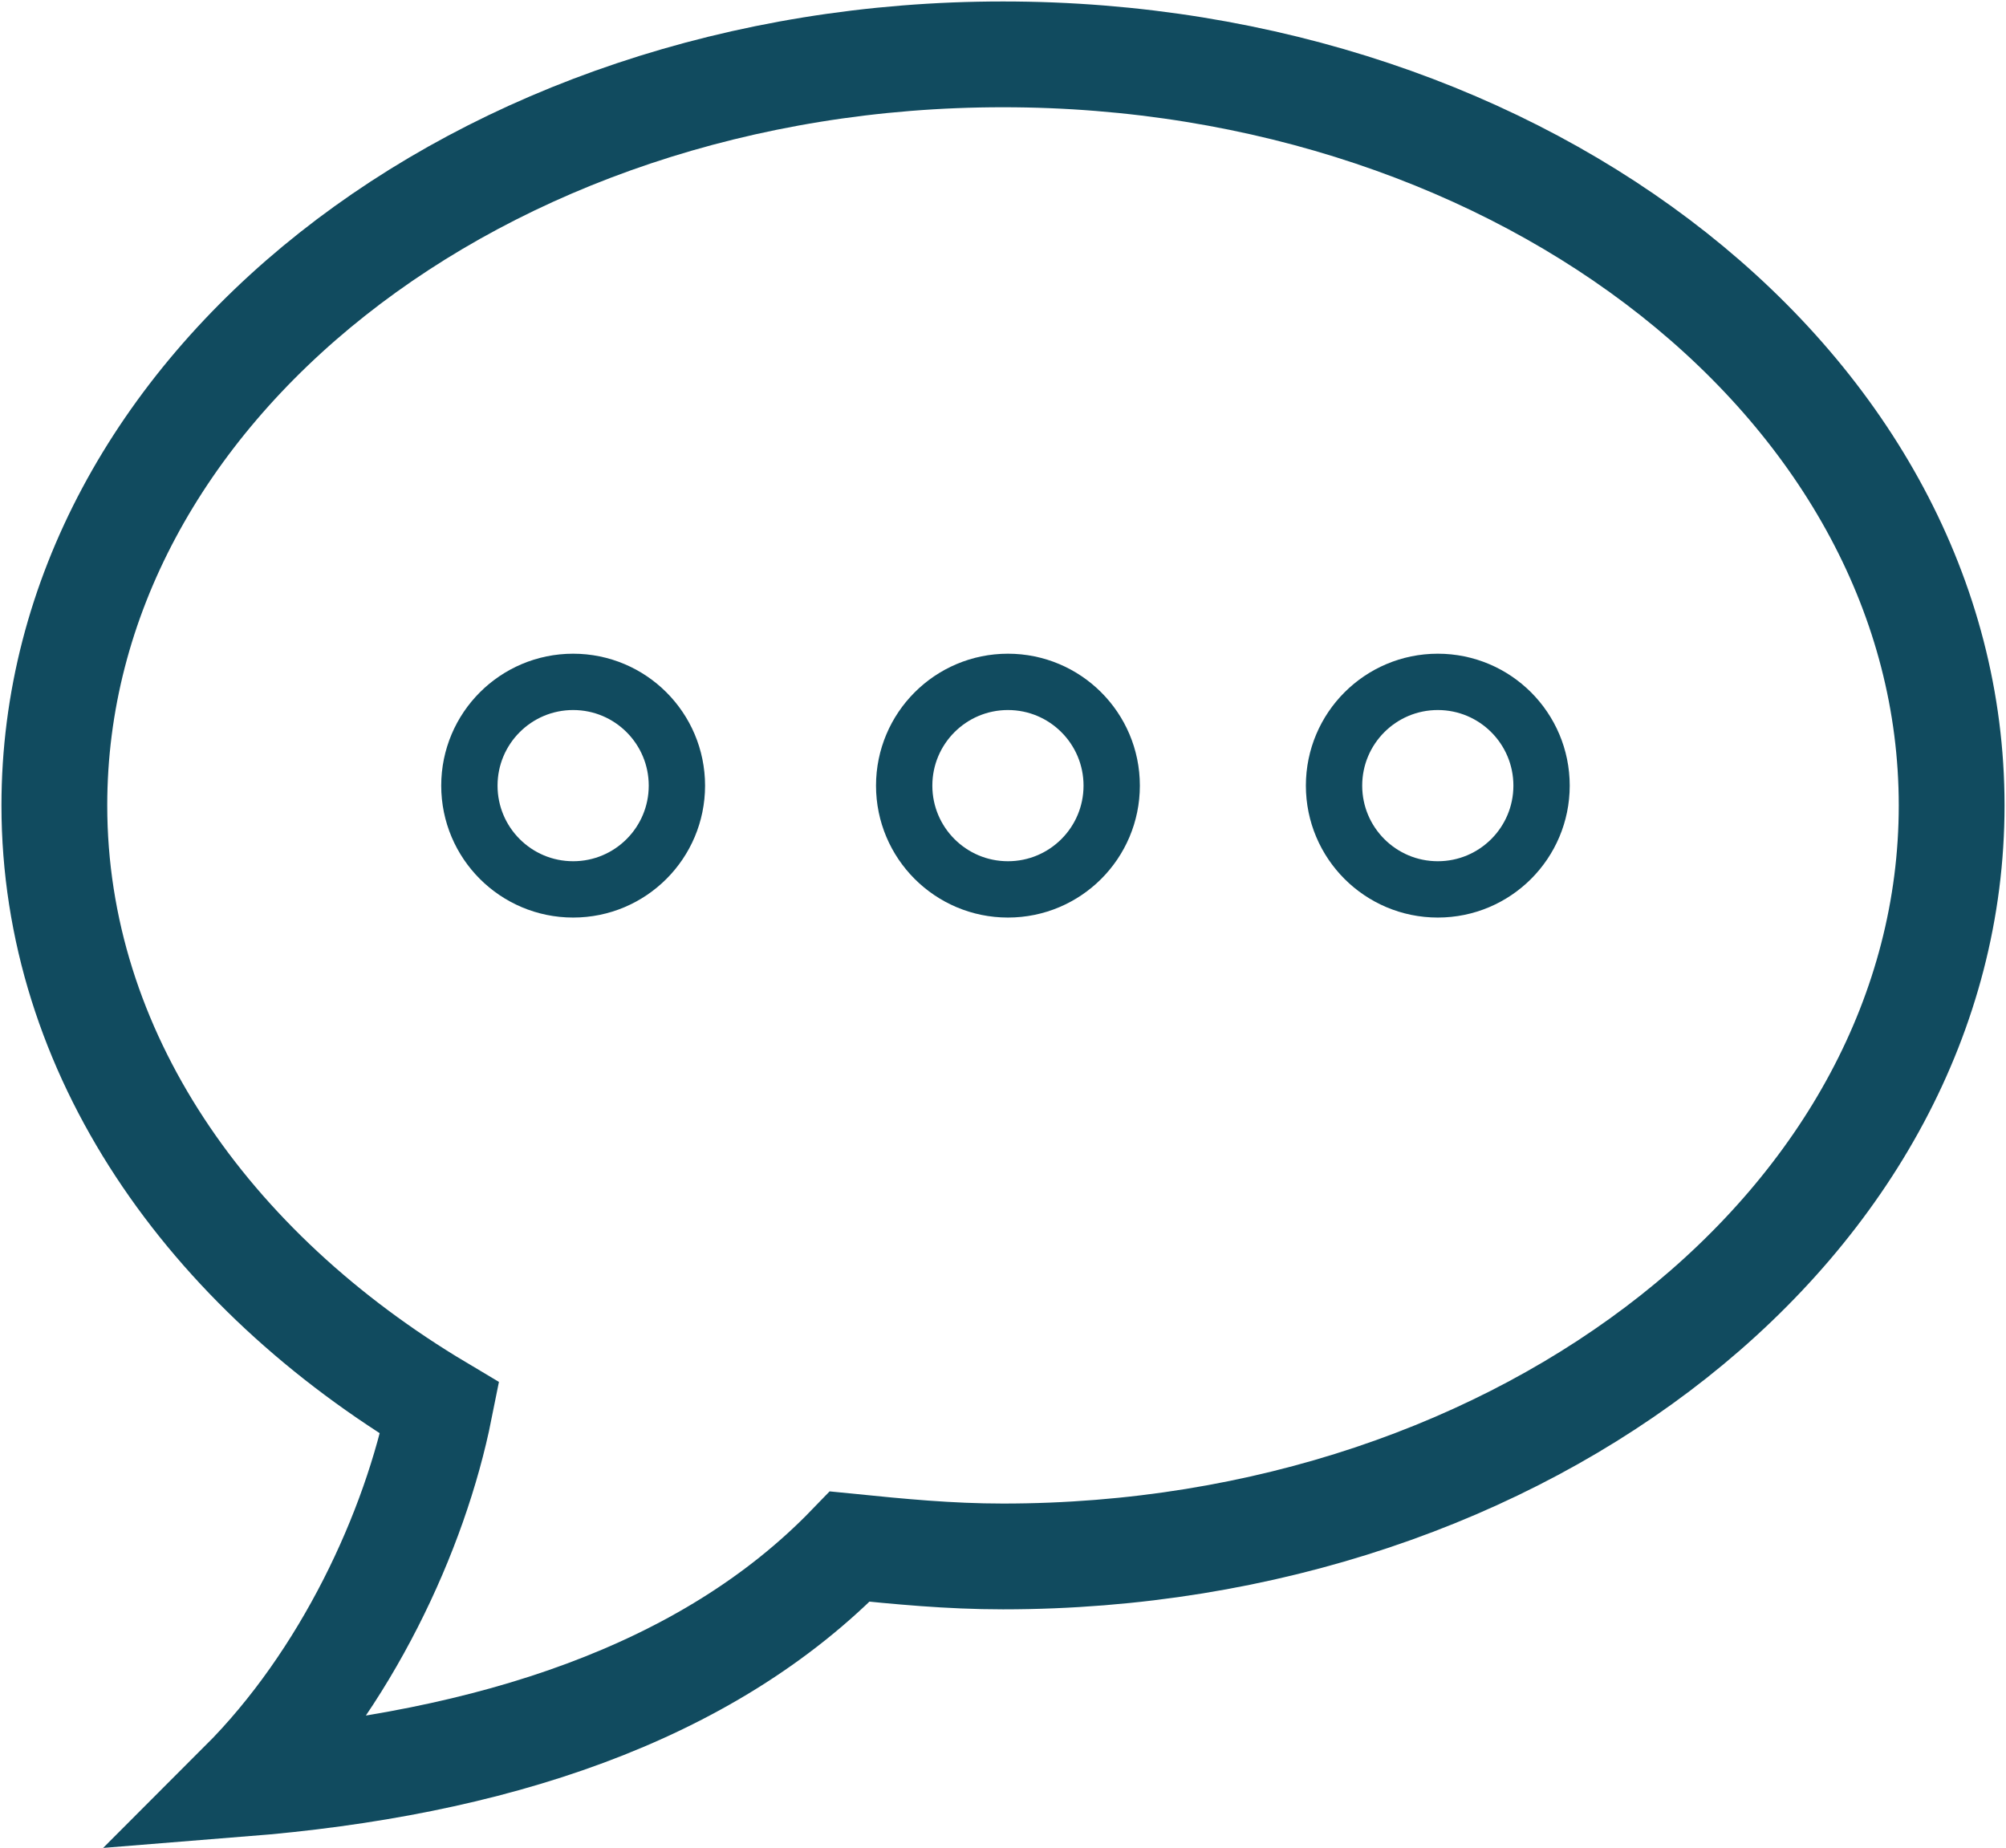
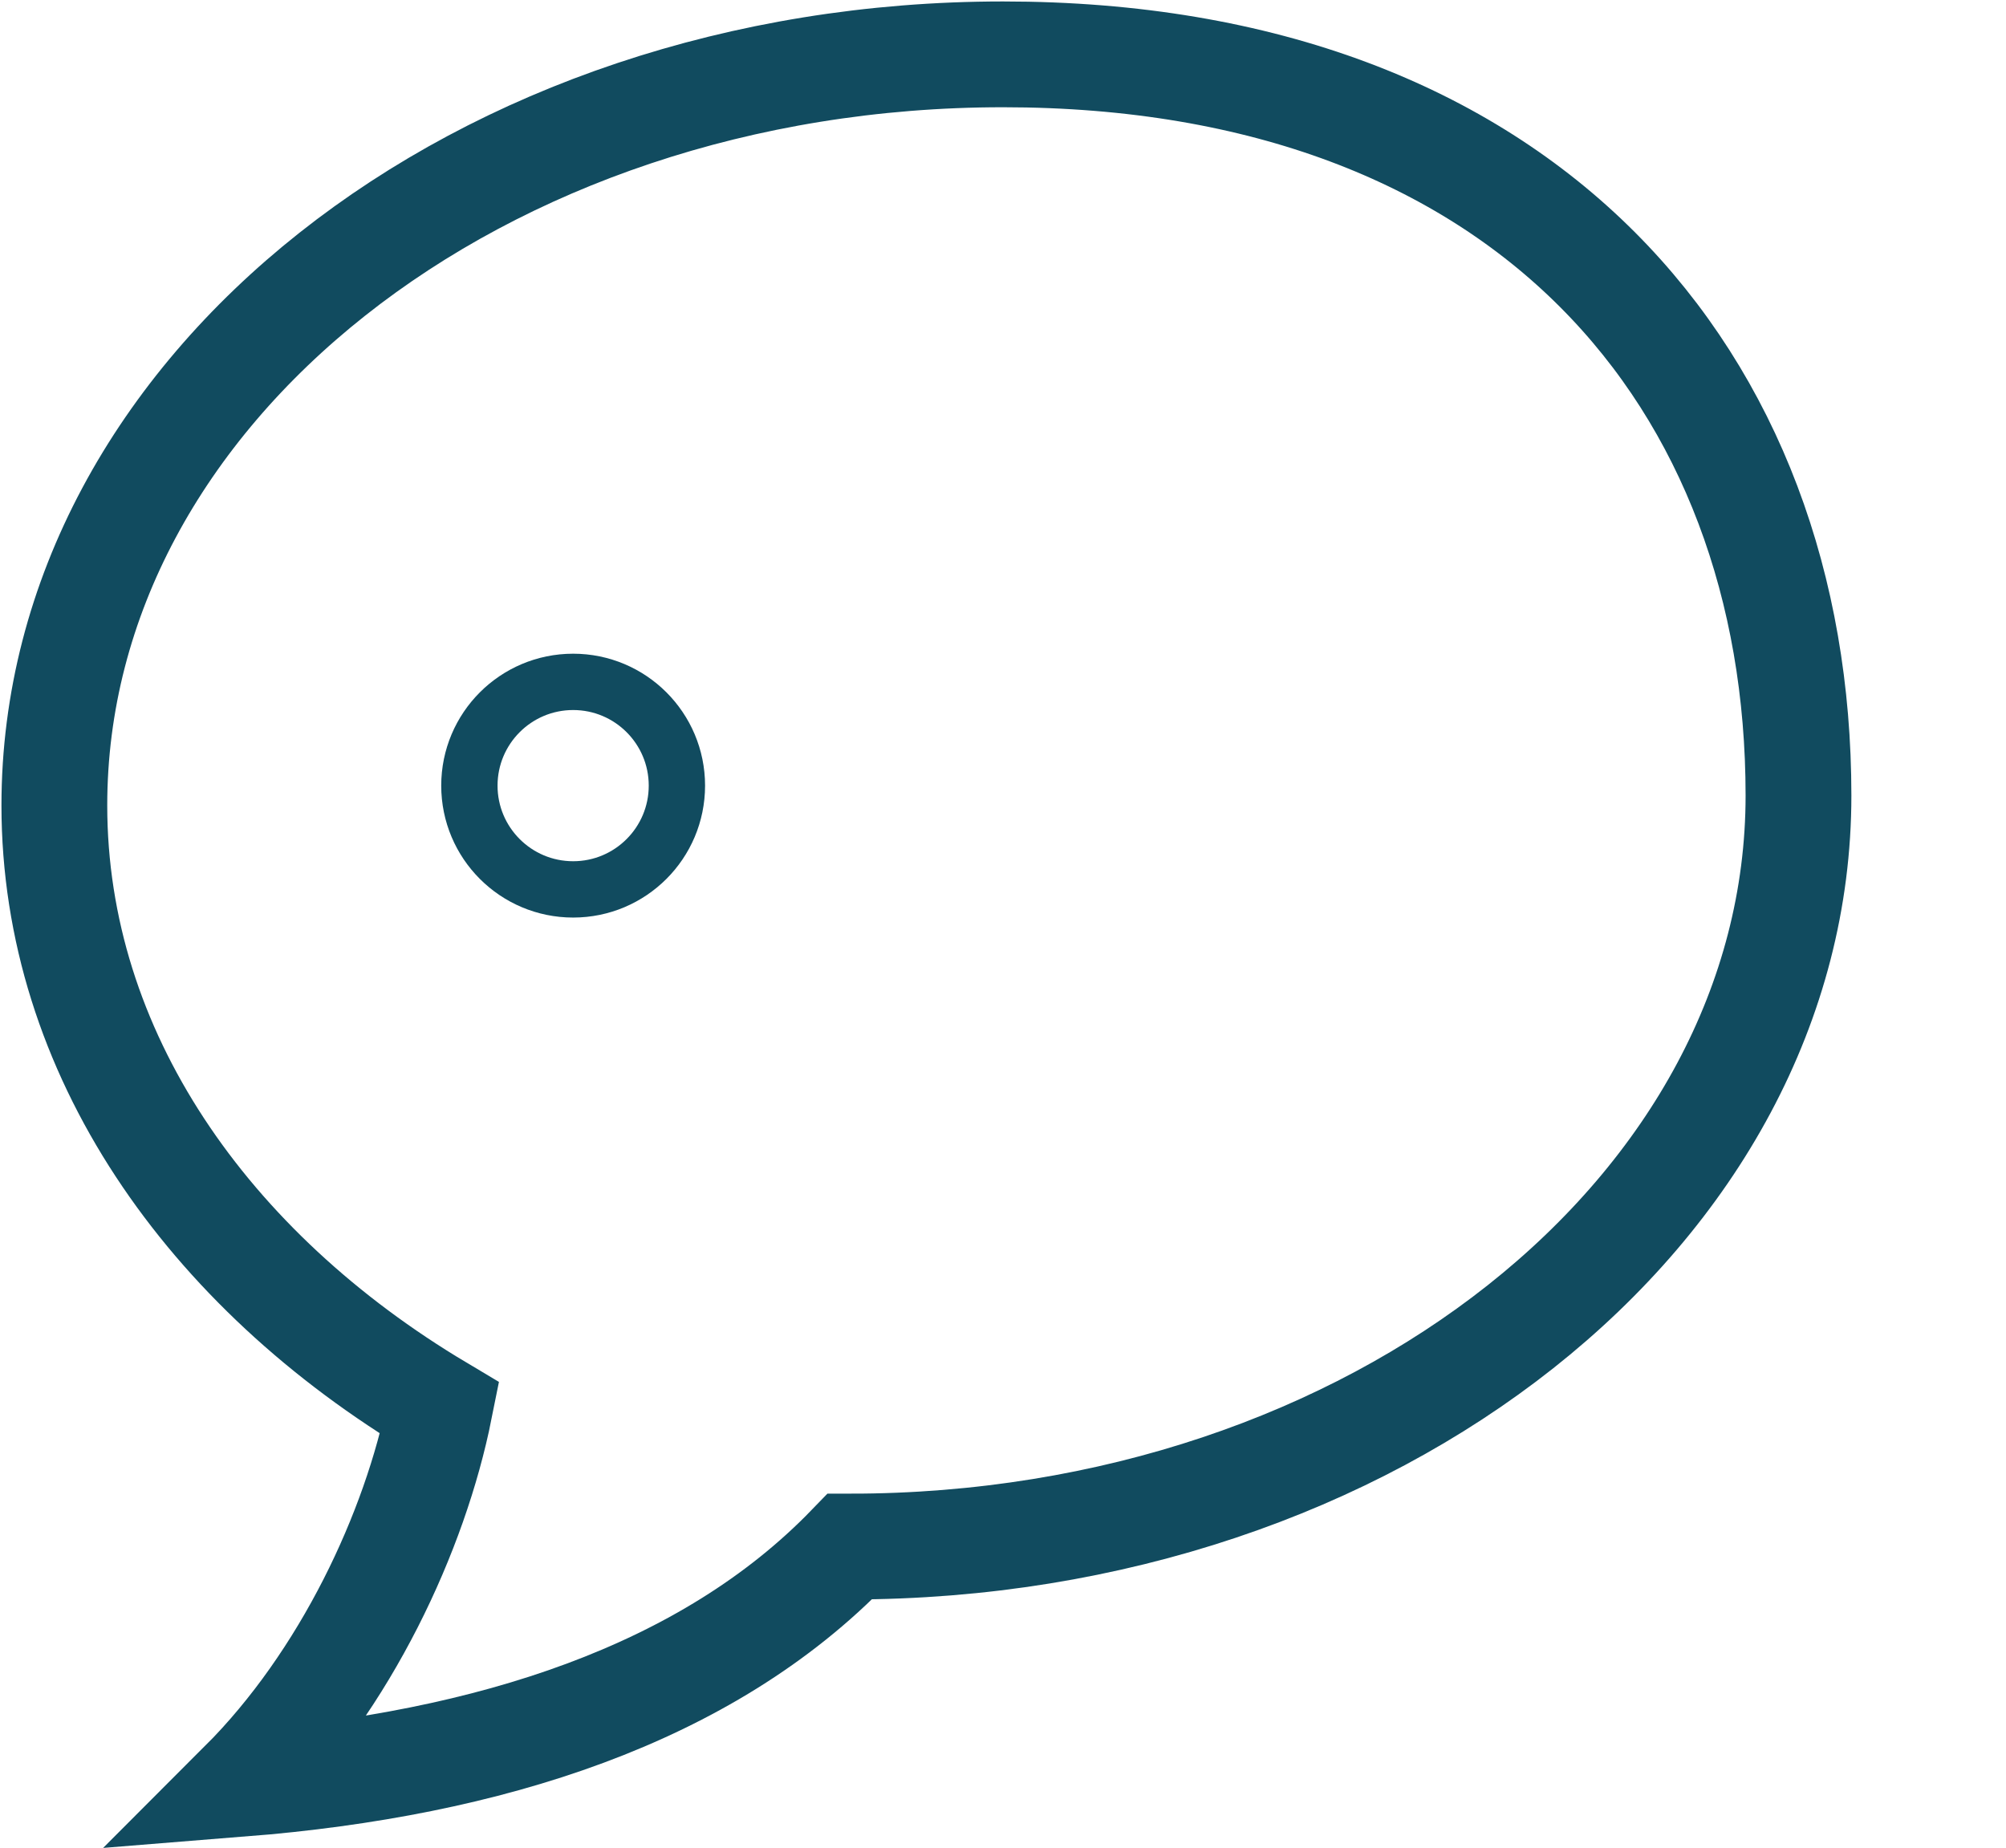
<svg xmlns="http://www.w3.org/2000/svg" version="1.1" x="0px" y="0px" viewBox="0 0 40.6 37.4" style="enable-background:new 0 0 40.6 37.4;" xml:space="preserve">
  <style type="text/css">
	.st0{fill:#FFFFFF;stroke:#909090;stroke-width:1.165;stroke-miterlimit:10;}
	.st1{fill:#B0ADAD;}
	.st2{fill:none;stroke:#416F7F;stroke-miterlimit:10;}
	.st3{fill:#114B5F;}
	
		.st4{fill-rule:evenodd;clip-rule:evenodd;fill:none;stroke:#114B5F;stroke-width:3.297;stroke-linecap:round;stroke-miterlimit:10;}
	.st5{fill-rule:evenodd;clip-rule:evenodd;fill:none;stroke:#114B5F;stroke-width:3;stroke-linecap:round;stroke-miterlimit:10;}
	.st6{fill:none;stroke:#114B5F;stroke-linecap:round;stroke-miterlimit:10;}
	.st7{fill:none;stroke:#909090;stroke-miterlimit:10;}
	.st8{fill:none;stroke:#114B5F;stroke-miterlimit:10;}
	.st9{fill:#909090;}
	.st10{fill-rule:evenodd;clip-rule:evenodd;fill:none;stroke:#909090;stroke-width:2;stroke-linecap:round;stroke-miterlimit:10;}
	
		.st11{fill-rule:evenodd;clip-rule:evenodd;fill:none;stroke:#909090;stroke-width:1.065;stroke-linecap:round;stroke-miterlimit:10;}
	.st12{fill-rule:evenodd;clip-rule:evenodd;fill:none;stroke:#114B5F;stroke-width:2;stroke-linecap:round;stroke-miterlimit:10;}
	
		.st13{fill-rule:evenodd;clip-rule:evenodd;fill:none;stroke:#114B5F;stroke-width:1.065;stroke-linecap:round;stroke-miterlimit:10;}
	.st14{fill:none;stroke:#114B5F;stroke-width:1.125;stroke-miterlimit:10;}
	.st15{opacity:0.74;fill:#FFFFFF;}
	.st16{filter:url(#Adobe_OpacityMaskFilter);}
	.st17{clip-path:url(#SVGID_00000127026331670947488440000003605317056249194123_);}
	
		.st18{clip-path:url(#SVGID_00000127026331670947488440000003605317056249194123_);mask:url(#SVGID_00000117642211368668439330000003125306085391717774_);}
	.st19{opacity:0.35;clip-path:url(#SVGID_00000025436970001296017190000003600649217993539992_);fill:#231F20;}
	.st20{fill:#FFFFFF;}
	.st21{fill:none;stroke:#114B5F;stroke-width:0.623;}
	.st22{fill:none;}
	.st23{fill:#FFFFFF;stroke:#616161;stroke-width:1.253;stroke-miterlimit:10;}
	.st24{fill:none;stroke:#5B8586;stroke-width:1.077;stroke-miterlimit:10;}
	.st25{fill:#616161;}
	.st26{fill:none;stroke:#114B5F;stroke-width:1.171;stroke-miterlimit:10;}
	
		.st27{fill-rule:evenodd;clip-rule:evenodd;fill:none;stroke:#114B5F;stroke-width:2.141;stroke-linecap:round;stroke-miterlimit:10;}
	
		.st28{fill-rule:evenodd;clip-rule:evenodd;fill:none;stroke:#114B5F;stroke-width:1.14;stroke-linecap:round;stroke-miterlimit:10;}
	.st29{fill:none;stroke:#FF0000;stroke-miterlimit:10;}
</style>
  <g id="Layer_1">
    <g>
-       <path class="st27" d="M20.3,1.1C9.7,1.1,1.1,7.9,1.1,16.3c0,5,3.1,9.4,7.8,12.2c-0.5,2.5-1.9,5.5-4,7.6c5-0.4,9.4-1.8,12.3-4.8    c1,0.1,2,0.2,3.1,0.2c10.6,0,19.2-6.8,19.2-15.2S30.9,1.1,20.3,1.1z M10.4,15.8 M17.8,15.8" />
+       <path class="st27" d="M20.3,1.1C9.7,1.1,1.1,7.9,1.1,16.3c0,5,3.1,9.4,7.8,12.2c-0.5,2.5-1.9,5.5-4,7.6c5-0.4,9.4-1.8,12.3-4.8    c10.6,0,19.2-6.8,19.2-15.2S30.9,1.1,20.3,1.1z M10.4,15.8 M17.8,15.8" />
      <circle class="st28" cx="11.6" cy="15.9" r="2.1" />
-       <circle class="st28" cx="20.4" cy="15.9" r="2.1" />
-       <circle class="st28" cx="29.1" cy="15.9" r="2.1" />
    </g>
  </g>
  <g id="redlines">
</g>
</svg>